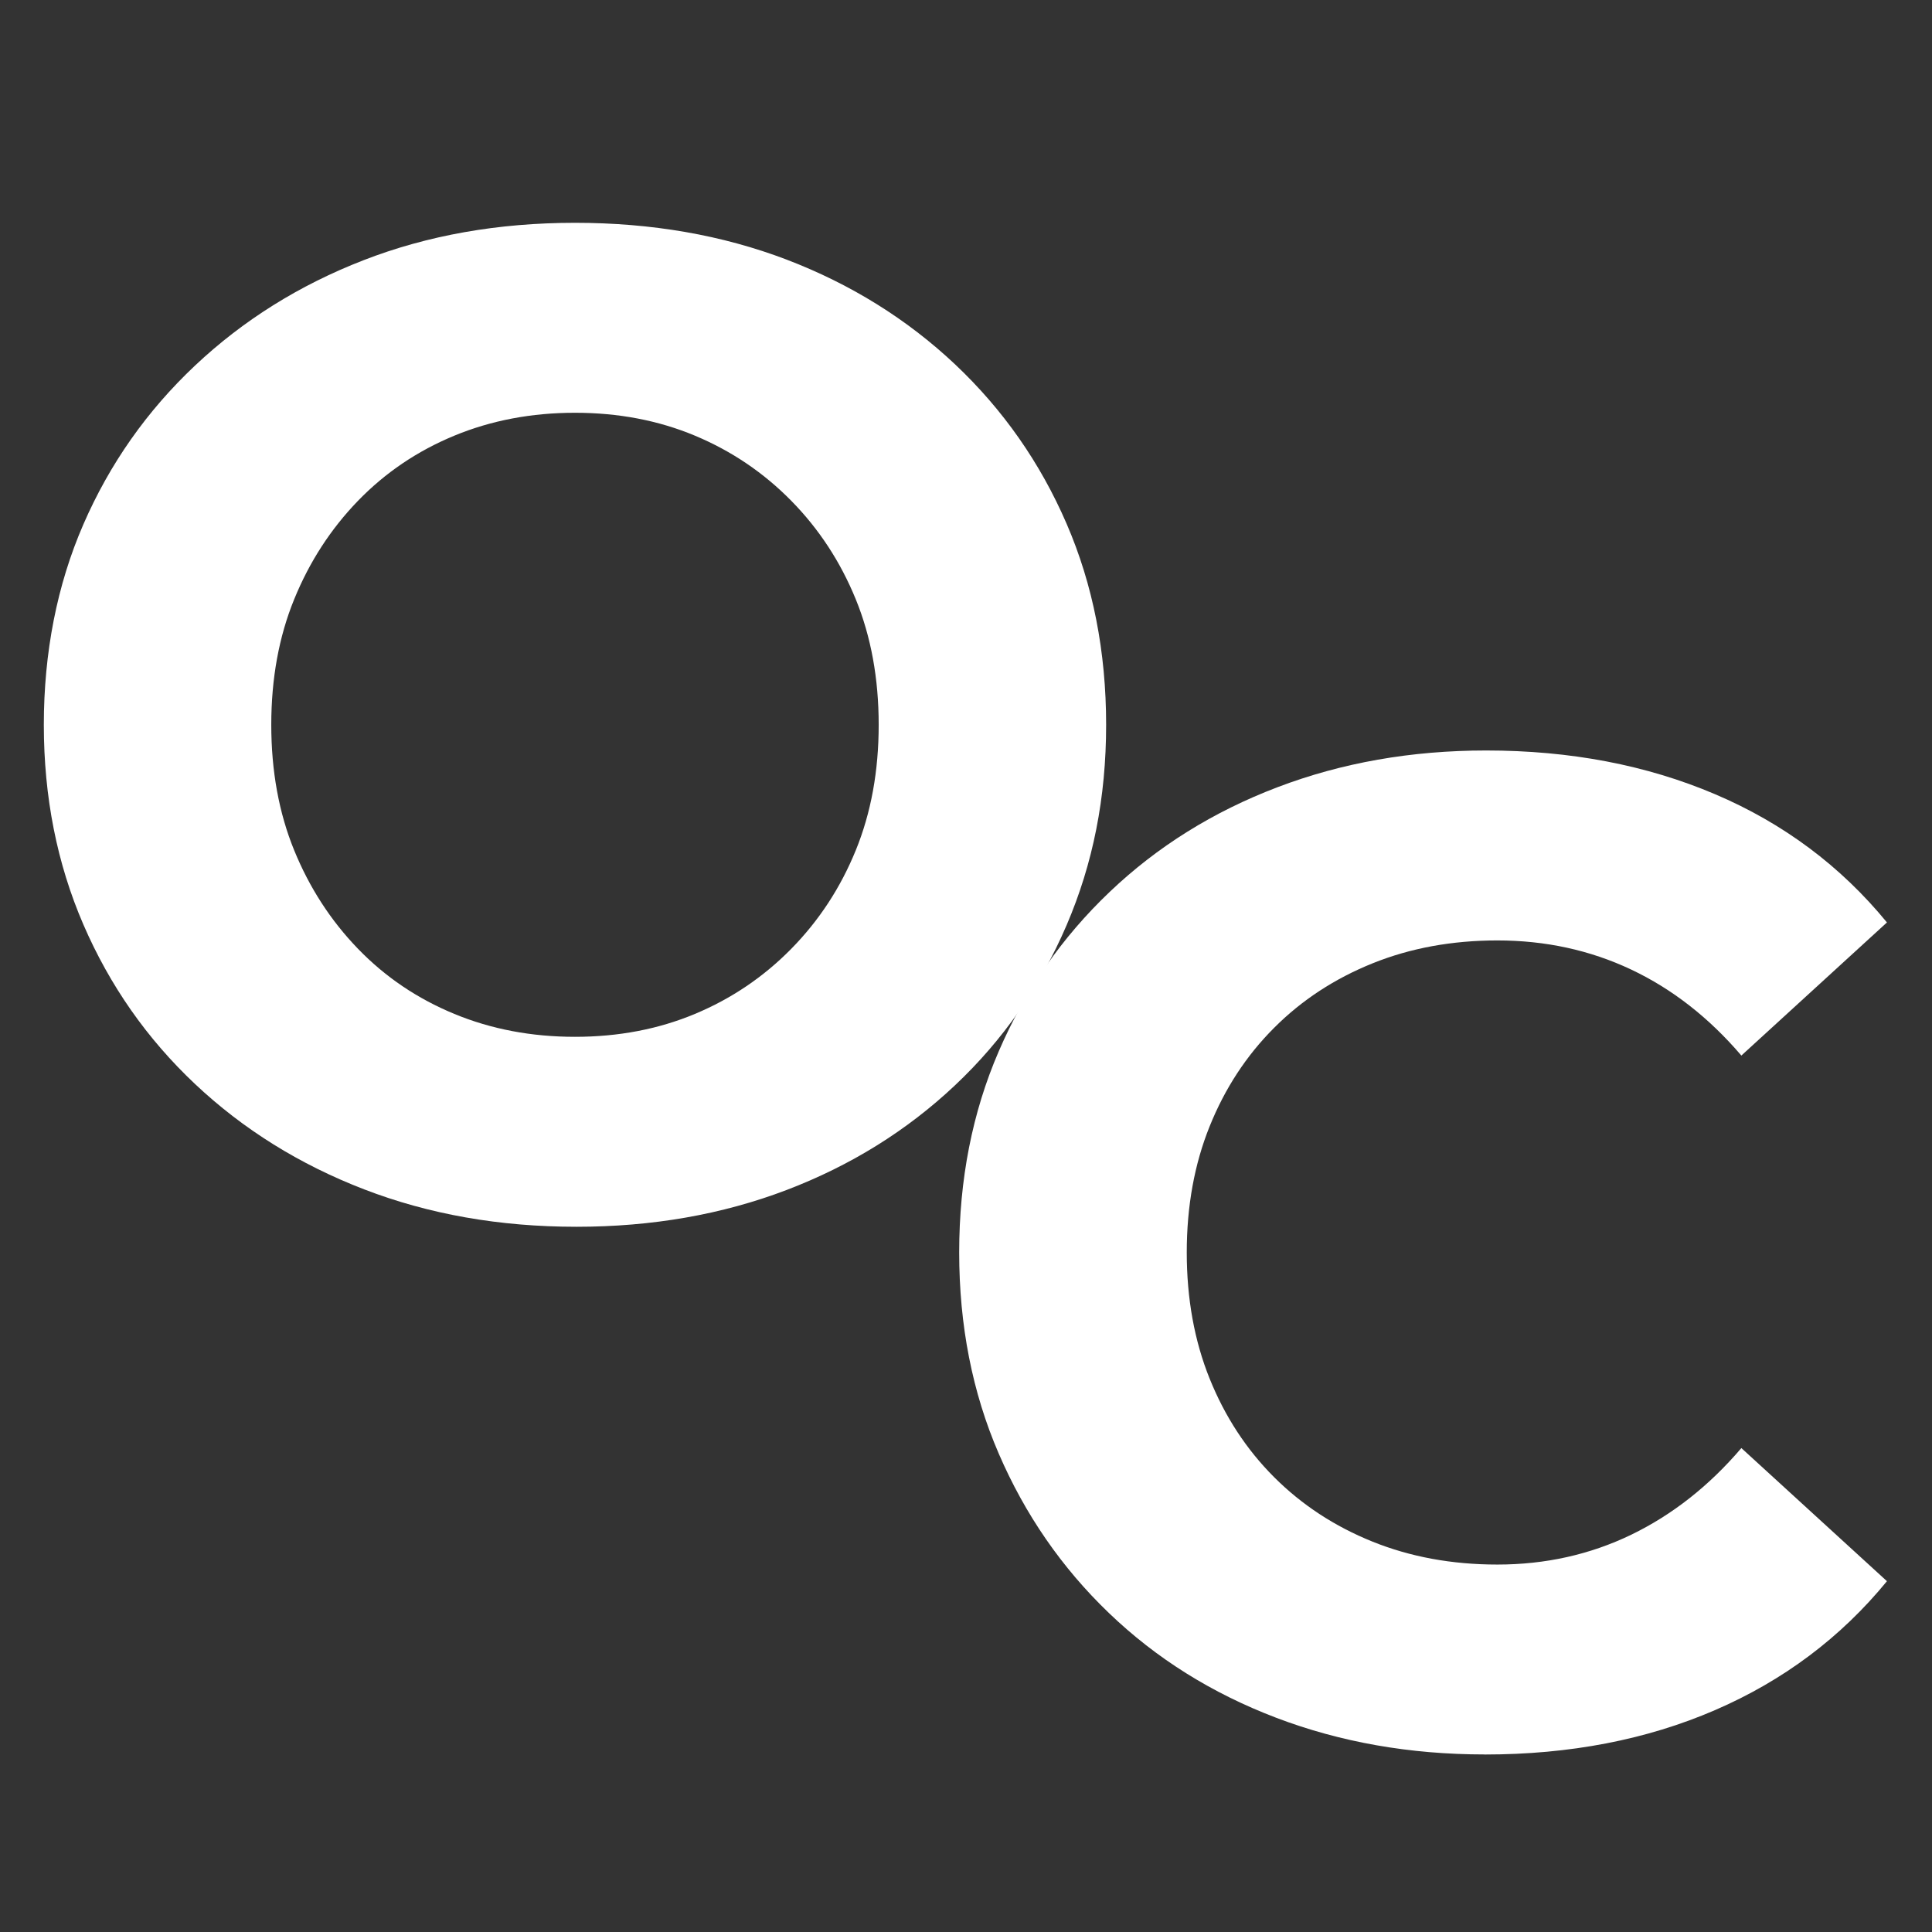
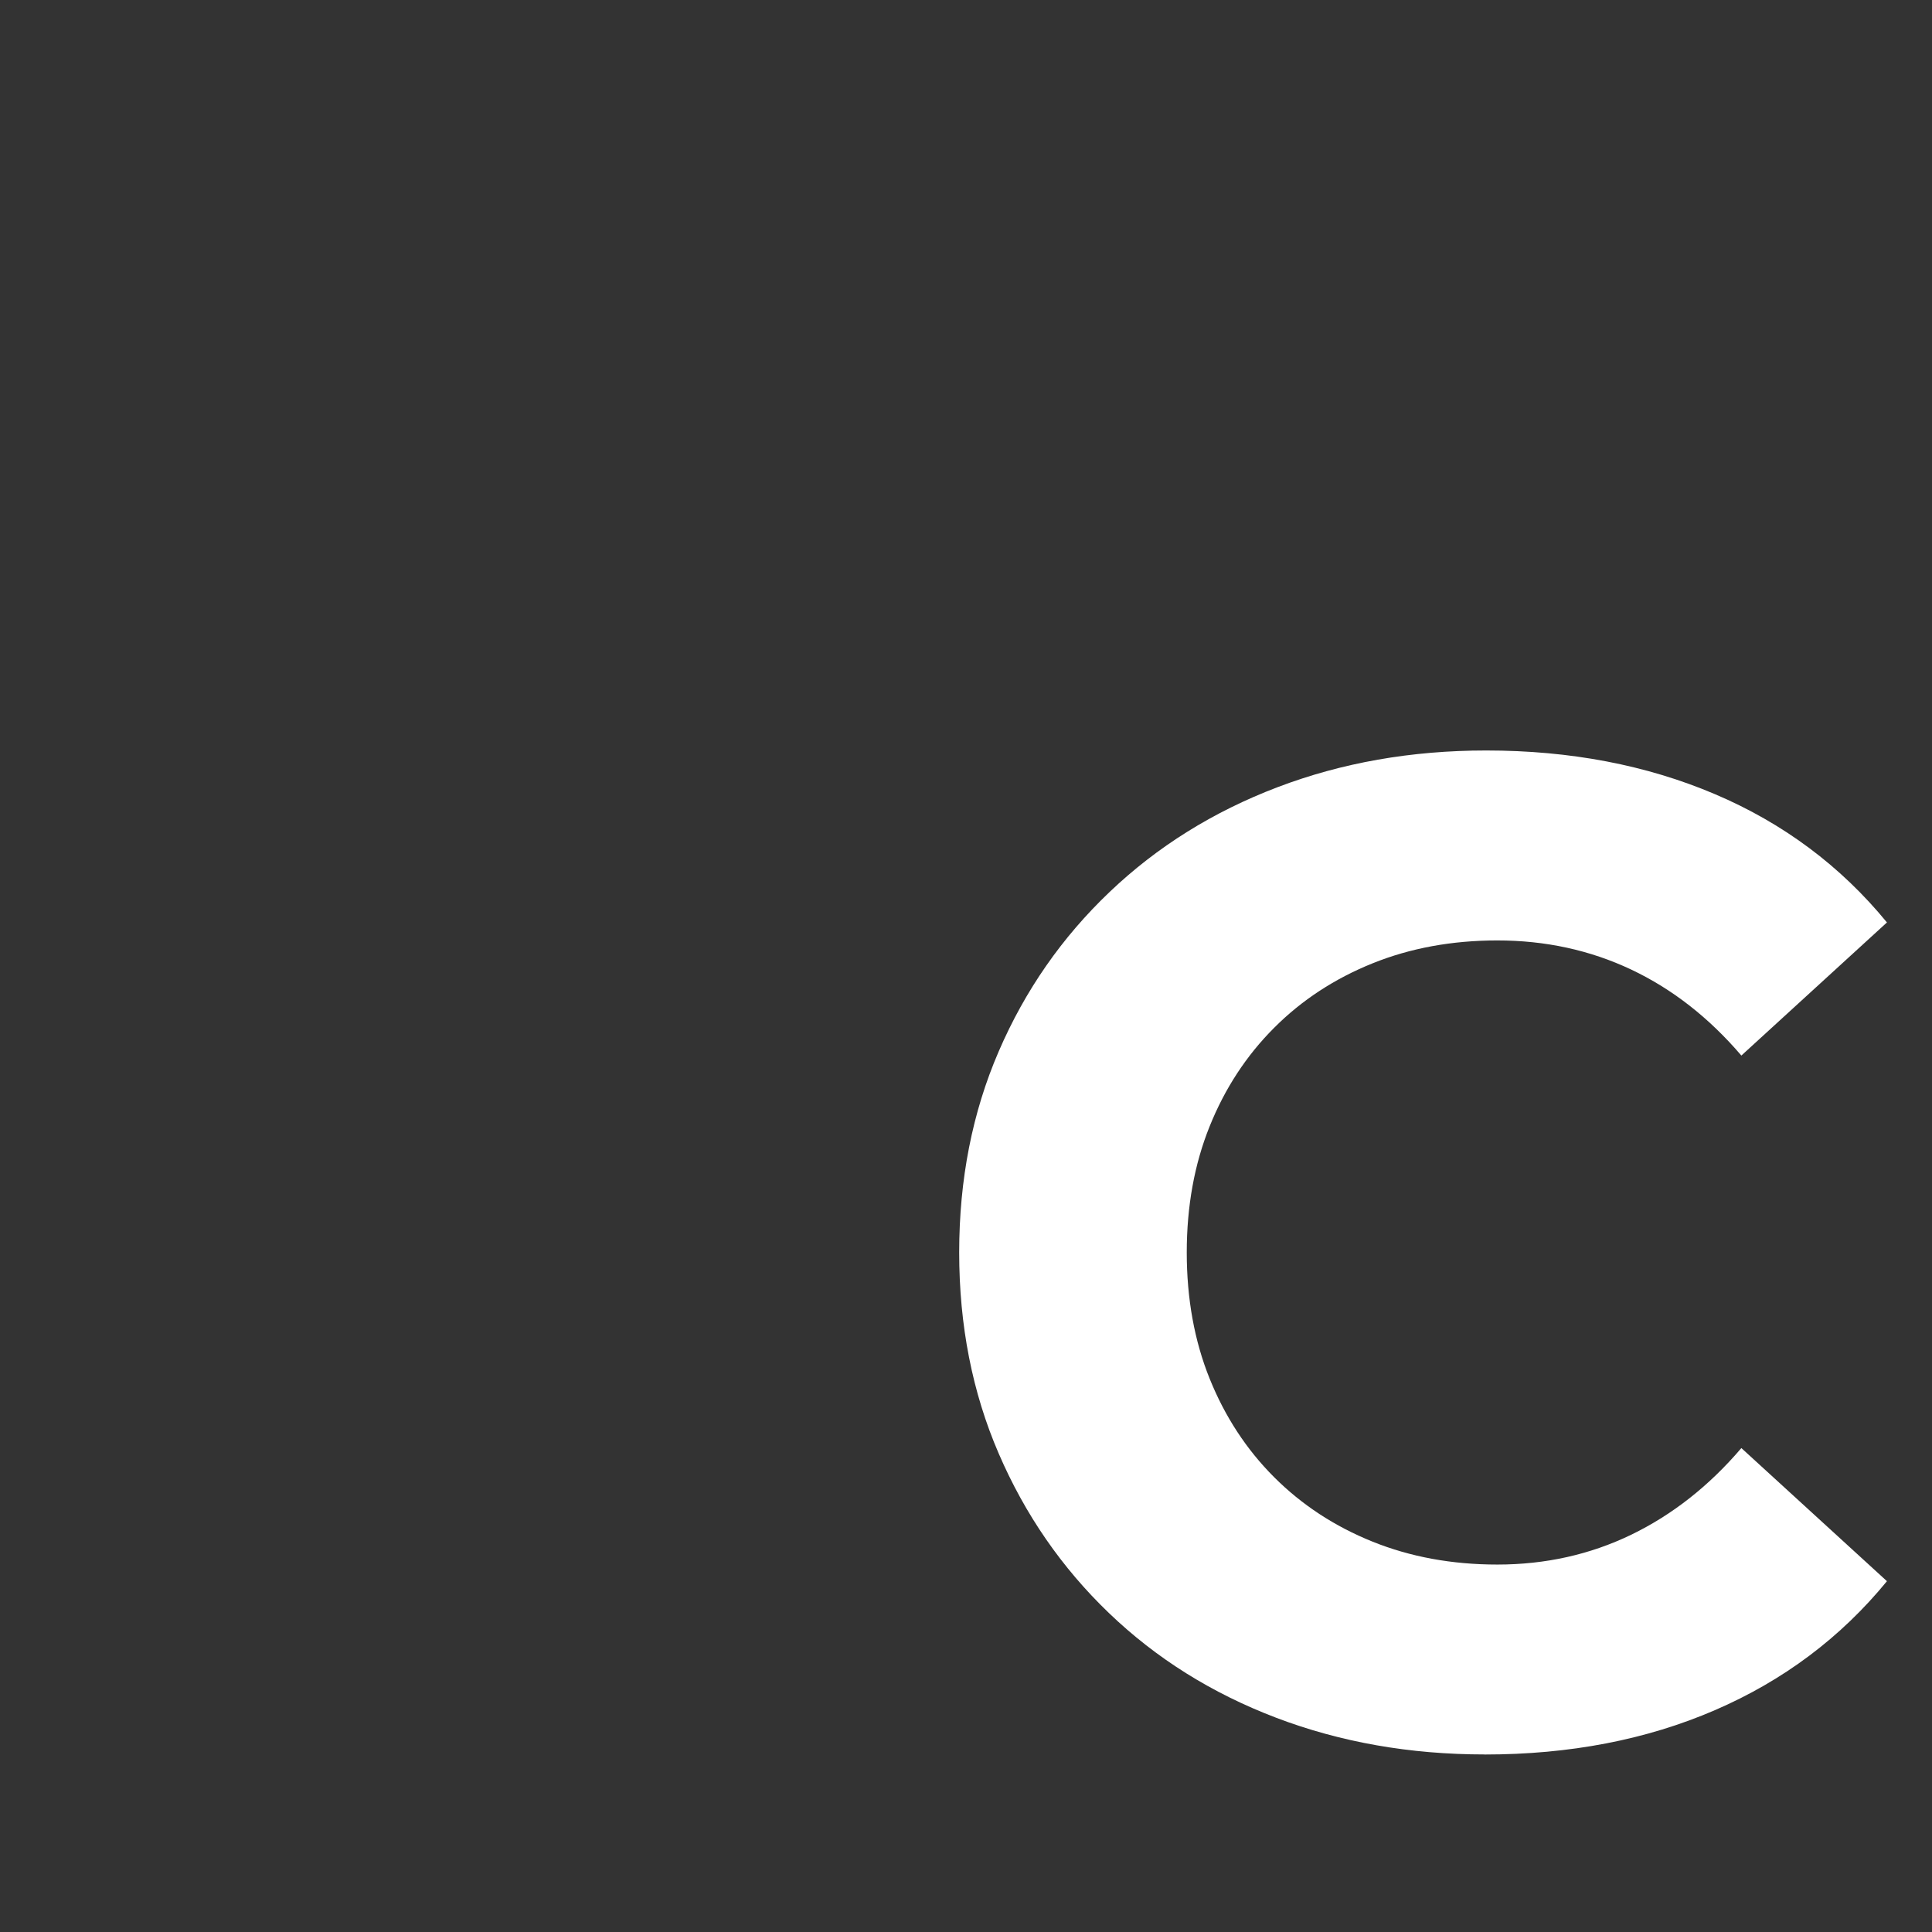
<svg xmlns="http://www.w3.org/2000/svg" id="uuid-a30a9626-d2ba-4f3b-9f96-271ebb5069c1" data-name="Ebene 1" viewBox="0 0 283.46 283.46">
  <rect x="0" y="0" width="283.46" height="283.46" fill="#333333" stroke="none" />
  <defs>
    <style>
      .uuid-6ddcdd78-3a08-4a35-89b3-1b54030f5774 {
        fill: #fff;
      }
    </style>
  </defs>
-   <path class="uuid-6ddcdd78-3a08-4a35-89b3-1b54030f5774" d="M84.56,179.99c-11.26,0-21.64-1.83-31.13-5.49-9.5-3.66-17.77-8.82-24.82-15.46-7.06-6.65-12.51-14.45-16.38-23.4-3.87-8.95-5.8-18.72-5.8-29.3s1.93-20.51,5.8-29.4c3.86-8.88,9.32-16.65,16.38-23.3,7.05-6.64,15.29-11.8,24.72-15.46,9.42-3.66,19.77-5.49,31.03-5.49s21.6,1.8,31.03,5.39c9.42,3.6,17.66,8.72,24.72,15.36,7.05,6.65,12.51,14.45,16.38,23.4s5.8,18.79,5.8,29.5-1.93,20.38-5.8,29.4c-3.87,9.02-9.33,16.86-16.38,23.5-7.06,6.65-15.3,11.77-24.72,15.36-9.43,3.59-19.7,5.39-30.83,5.39ZM84.36,152.12c6.37,0,12.24-1.12,17.6-3.36,5.36-2.24,10.07-5.42,14.14-9.56,4.07-4.14,7.22-8.95,9.46-14.45s3.36-11.63,3.36-18.41-1.12-12.92-3.36-18.41c-2.24-5.49-5.39-10.31-9.46-14.45-4.07-4.14-8.78-7.32-14.14-9.56-5.36-2.24-11.23-3.36-17.6-3.36s-12.28,1.12-17.7,3.36c-5.43,2.24-10.14,5.43-14.14,9.56-4,4.14-7.12,8.95-9.36,14.45-2.24,5.49-3.36,11.63-3.36,18.41s1.12,12.92,3.36,18.41,5.36,10.31,9.36,14.45c4,4.14,8.71,7.32,14.14,9.56,5.42,2.24,11.32,3.36,17.7,3.36Z" />
  <path class="uuid-6ddcdd78-3a08-4a35-89b3-1b54030f5774" d="M217.84,257.41c-10.99,0-21.19-1.8-30.62-5.39-9.43-3.59-17.6-8.71-24.52-15.36-6.92-6.64-12.31-14.45-16.17-23.4-3.87-8.95-5.8-18.79-5.8-29.5s1.93-20.55,5.8-29.5c3.86-8.95,9.29-16.75,16.28-23.4,6.98-6.65,15.19-11.77,24.62-15.36,9.43-3.59,19.63-5.39,30.62-5.39,12.34,0,23.53,2.14,33.57,6.41,10.04,4.27,18.45,10.55,25.23,18.82l-21.36,19.53c-4.75-5.56-10.14-9.77-16.17-12.62-6.04-2.85-12.58-4.27-19.63-4.27-6.65,0-12.75,1.12-18.31,3.36-5.56,2.24-10.38,5.39-14.44,9.46-4.07,4.07-7.22,8.88-9.46,14.45-2.24,5.56-3.36,11.73-3.36,18.51s1.12,12.96,3.36,18.52c2.24,5.56,5.39,10.38,9.46,14.45,4.07,4.07,8.88,7.22,14.44,9.46,5.56,2.24,11.66,3.36,18.31,3.36,7.05,0,13.6-1.46,19.63-4.37,6.03-2.92,11.42-7.15,16.17-12.72l21.36,19.53c-6.78,8.28-15.19,14.58-25.23,18.92-10.04,4.34-21.3,6.51-33.78,6.51Z" />
</svg>